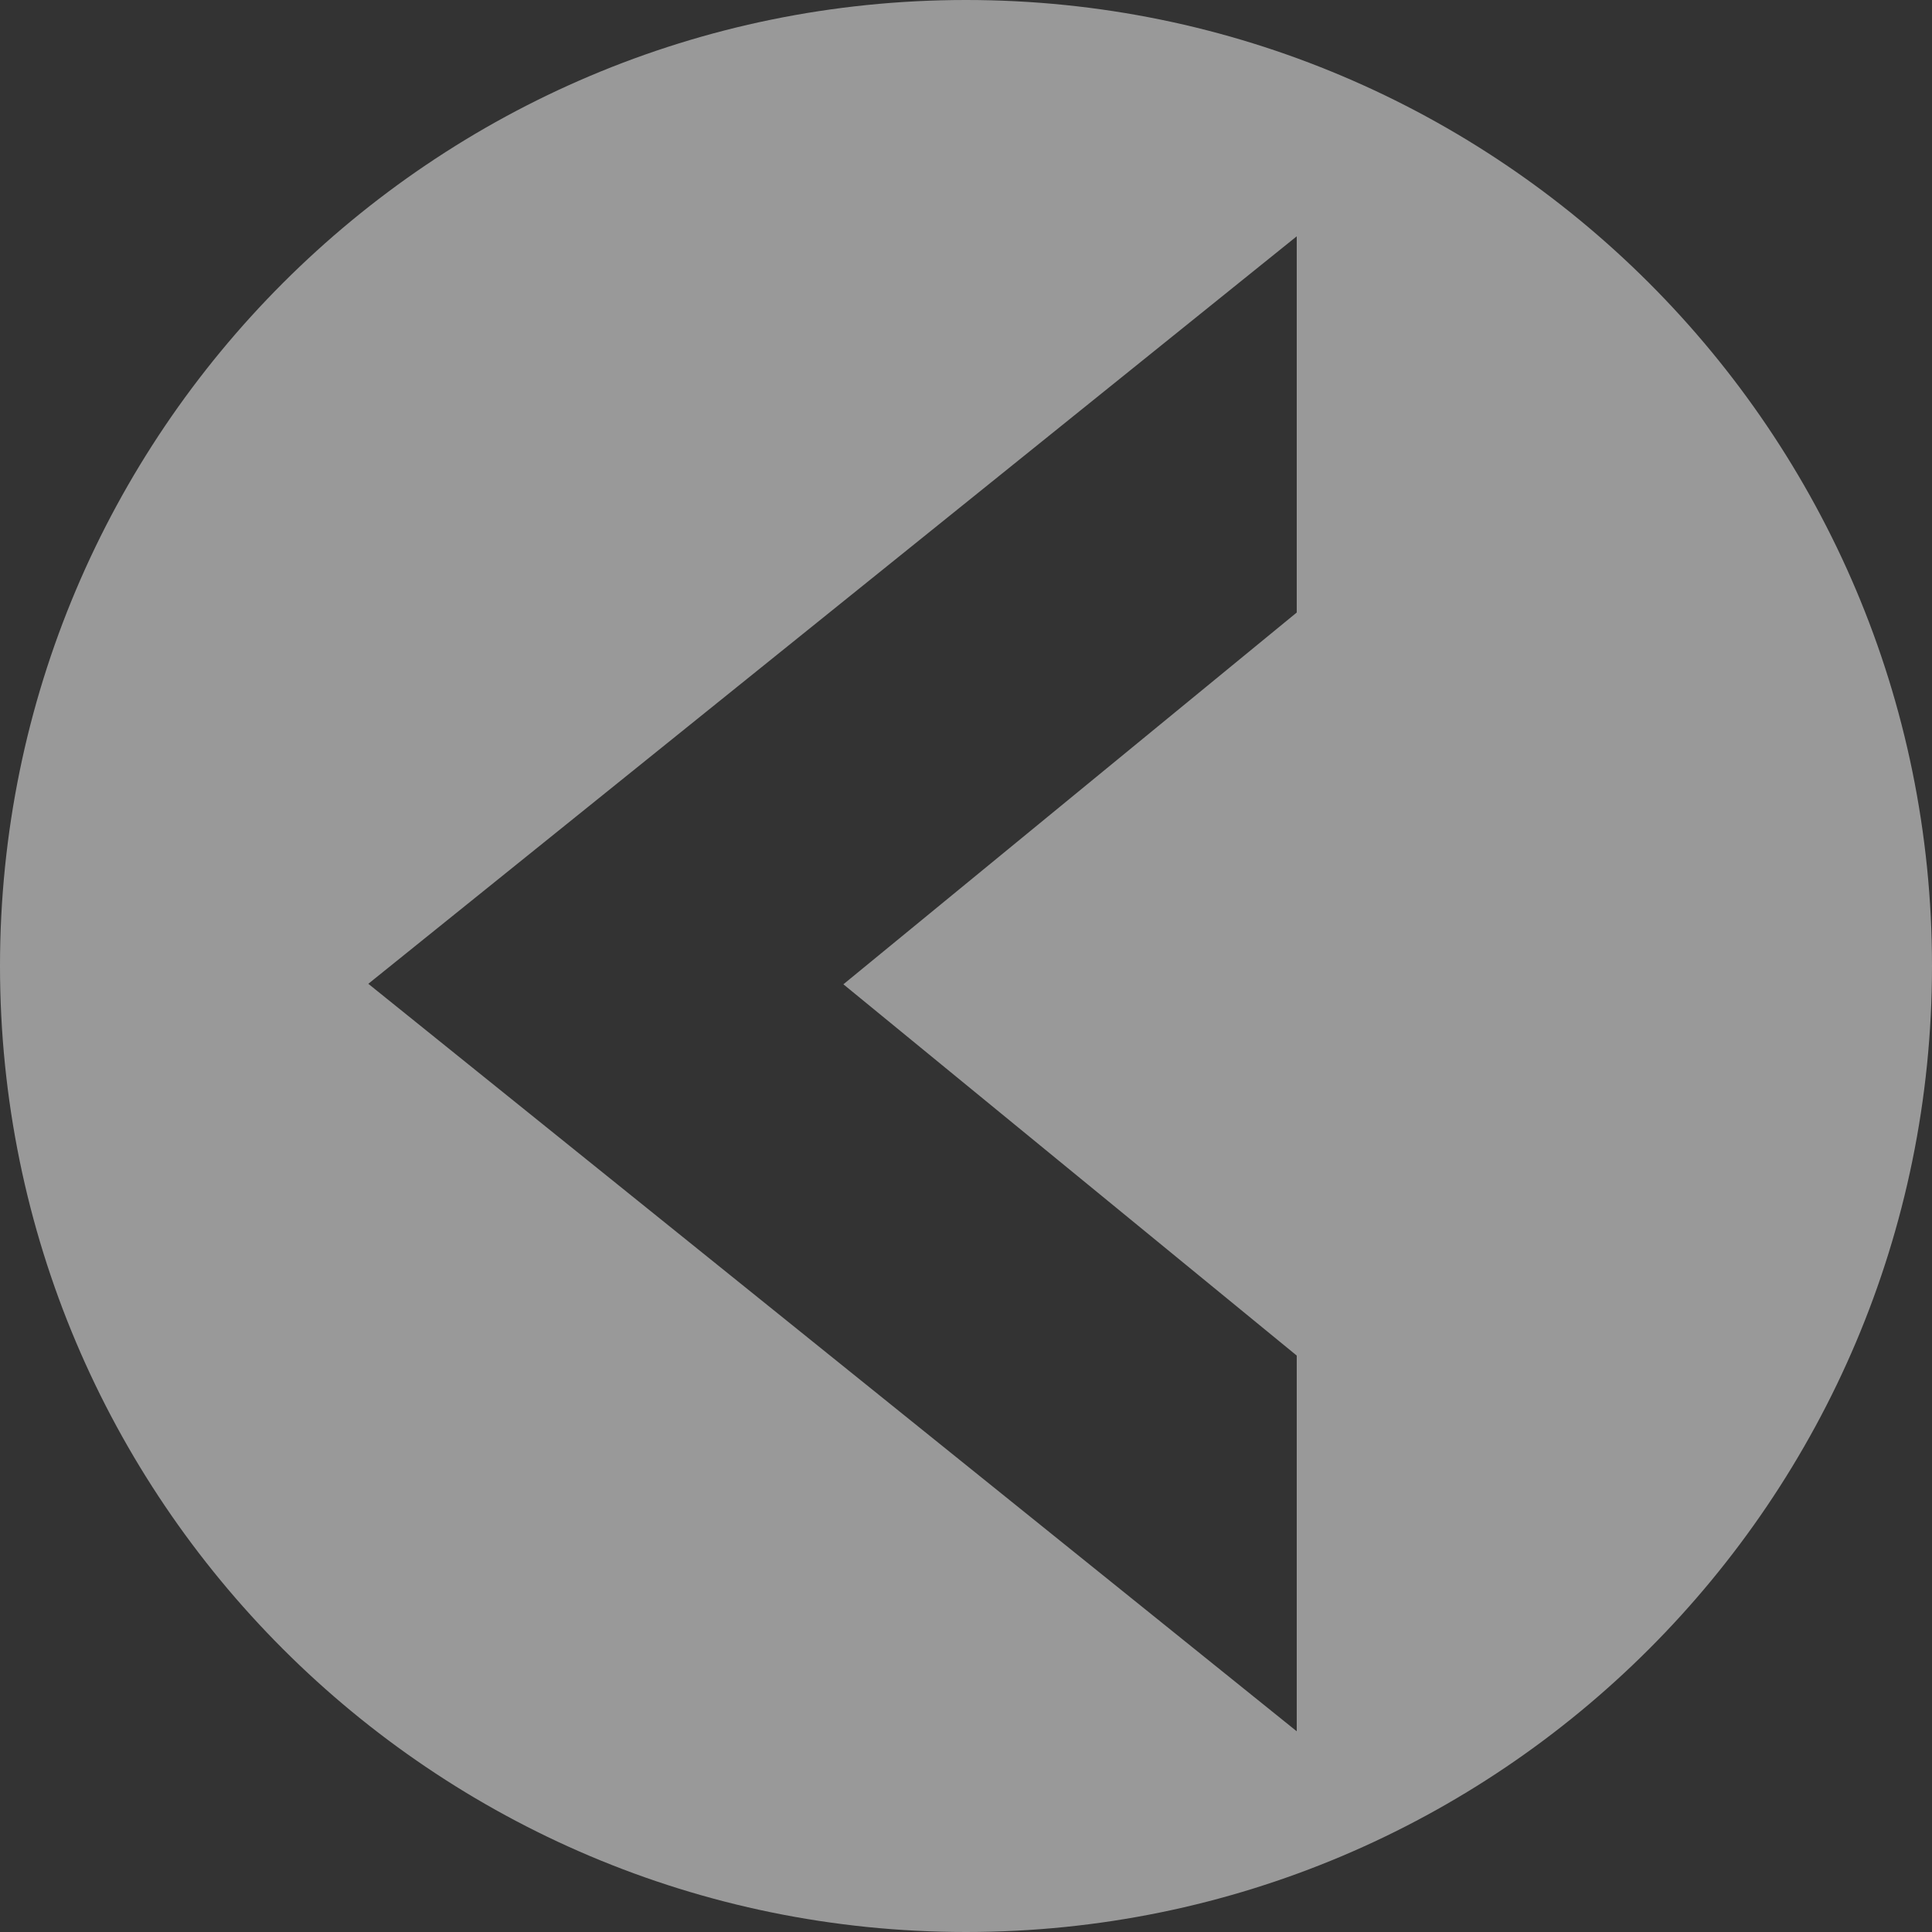
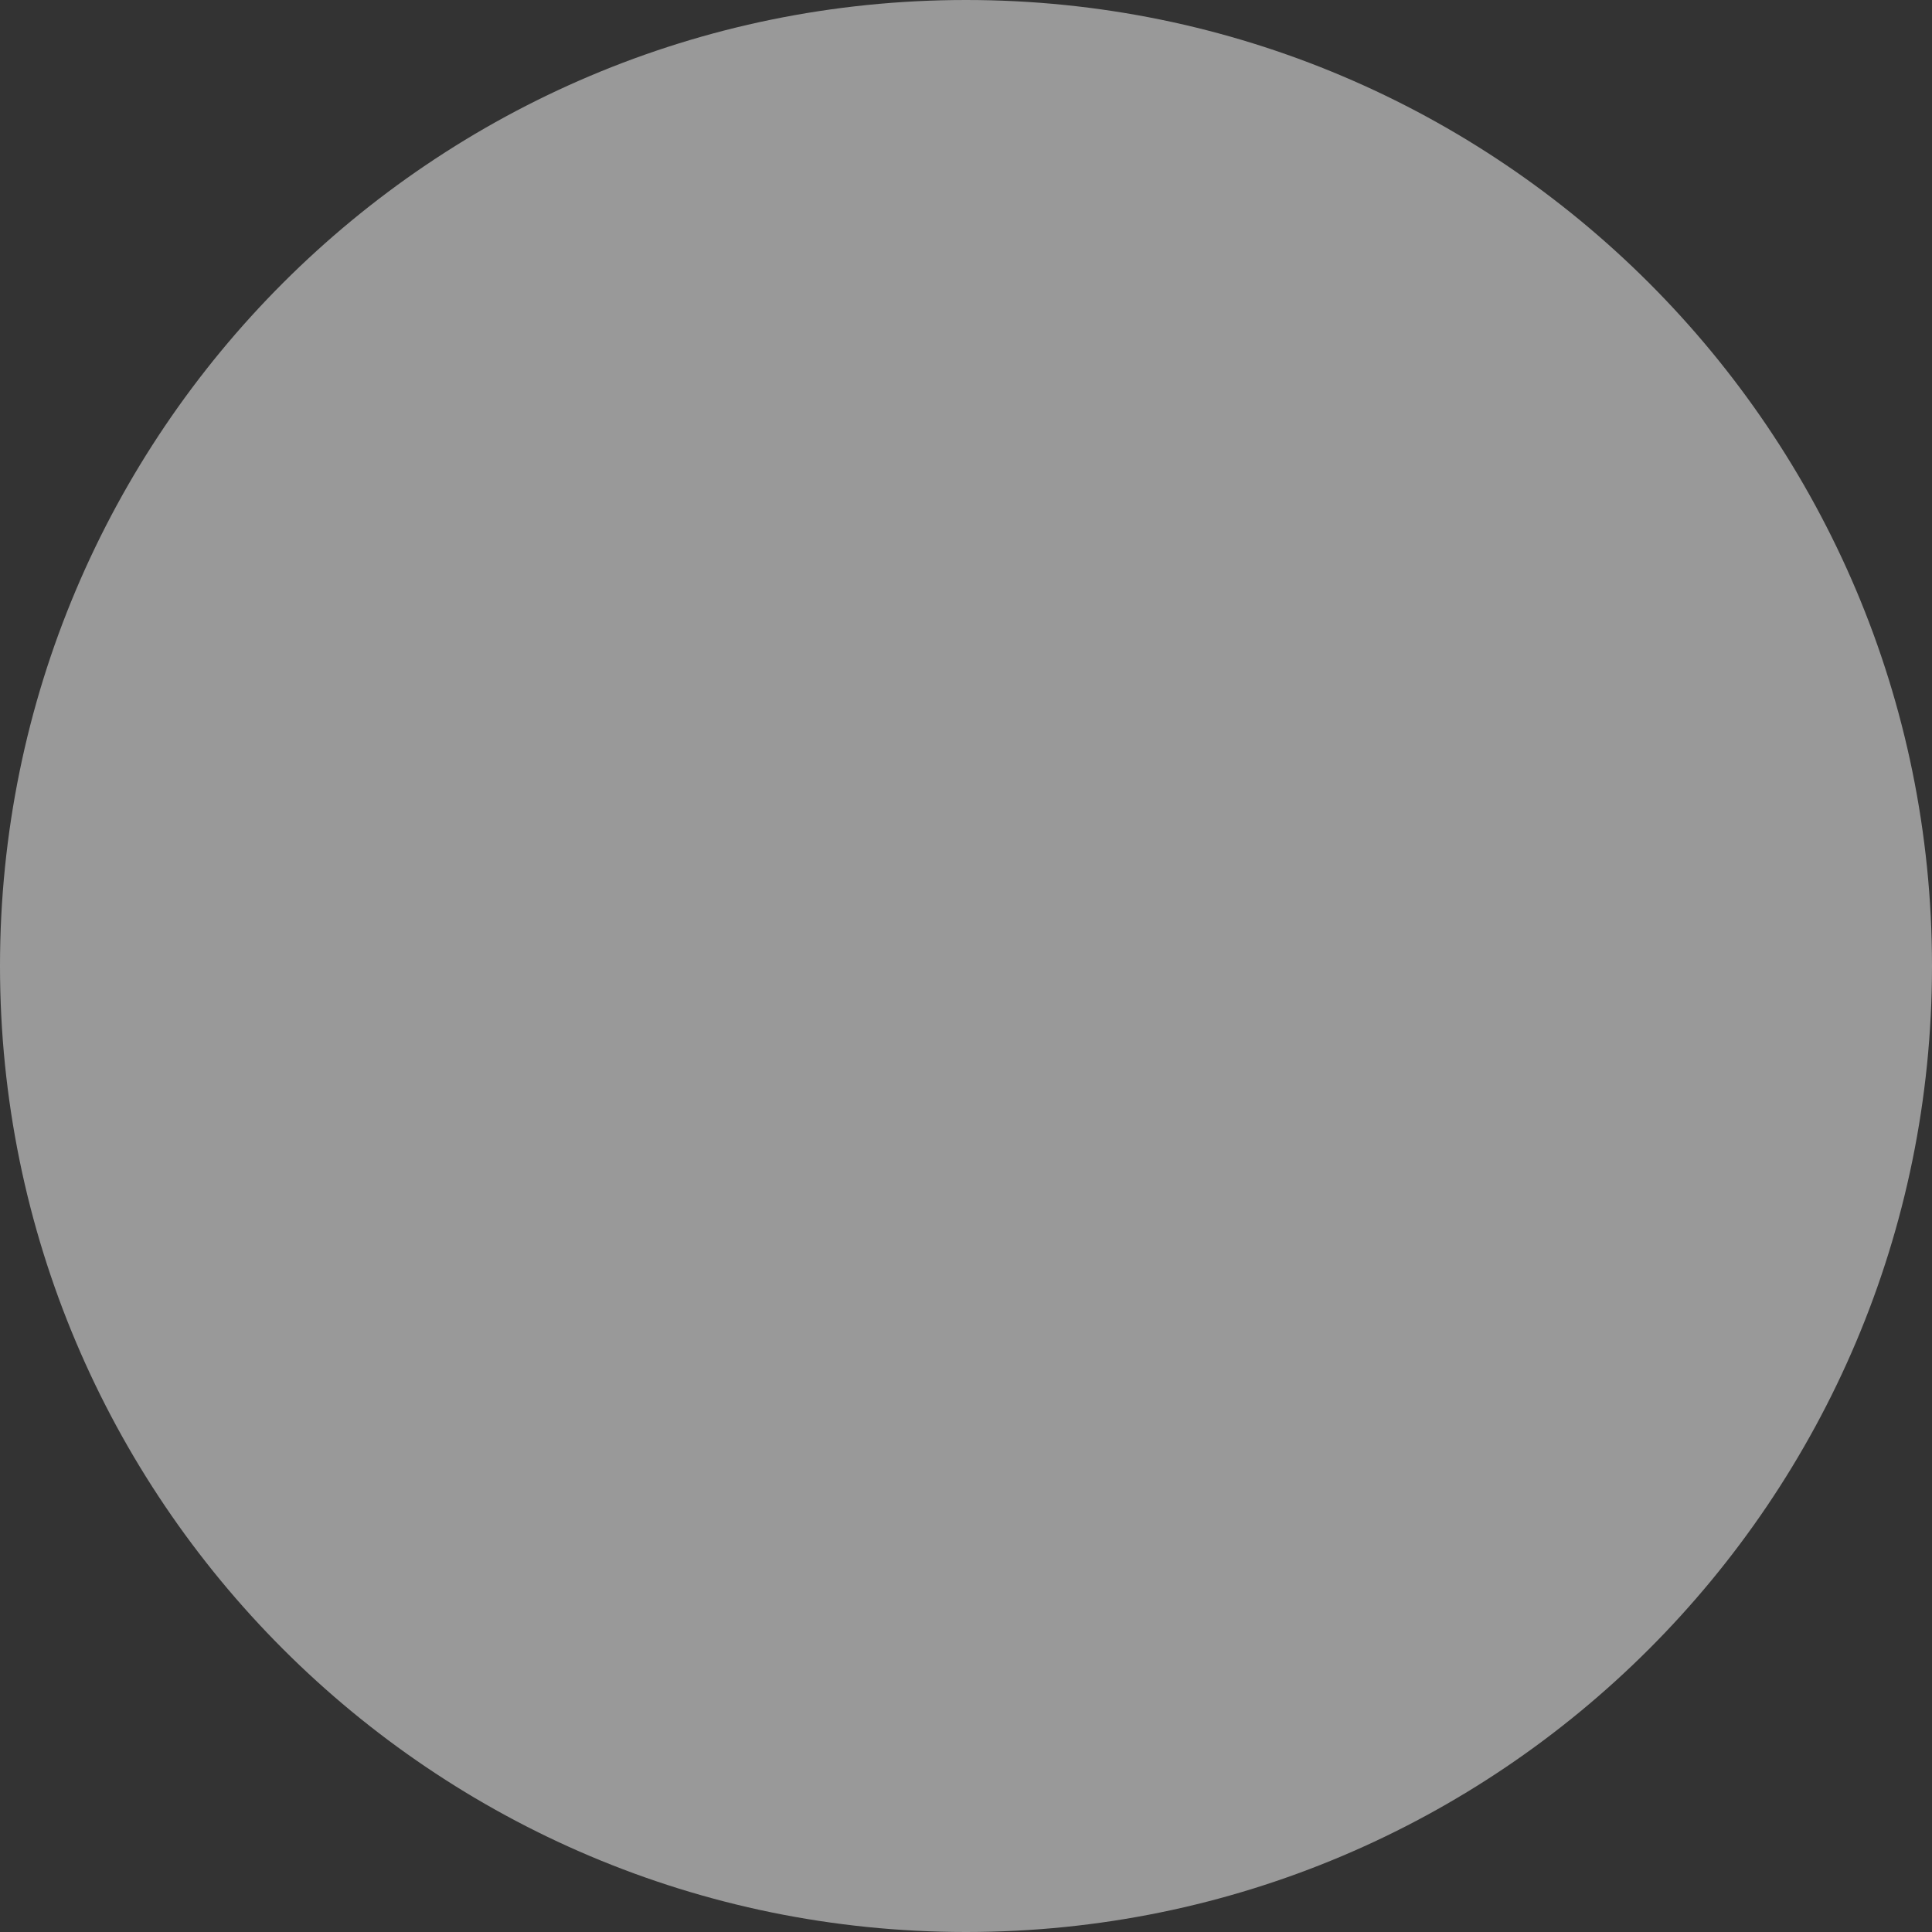
<svg xmlns="http://www.w3.org/2000/svg" id="Layer_2" viewBox="0 0 39.08 39.08">
  <rect x="0" y="0" width="39.08" height="39.08" fill="#333333" stroke="none" />
  <defs>
    <style>.cls-1{fill:rgba(255,255,255,.5);stroke-width:0px;}</style>
  </defs>
  <g id="header_footer">
-     <path class="cls-1" d="m19.54,0C8.75,0,0,8.75,0,19.54s8.75,19.54,19.54,19.54,19.54-8.75,19.54-19.54S30.33,0,19.54,0Zm6.69,12.39l-9.17,7.52,9.17,7.51v7.6L7.45,19.9,26.23,4.78v7.6Z" />
+     <path class="cls-1" d="m19.54,0C8.75,0,0,8.75,0,19.54s8.75,19.54,19.54,19.54,19.54-8.75,19.54-19.54S30.33,0,19.54,0Zm6.69,12.39l-9.17,7.52,9.17,7.51v7.6v7.6Z" />
  </g>
</svg>